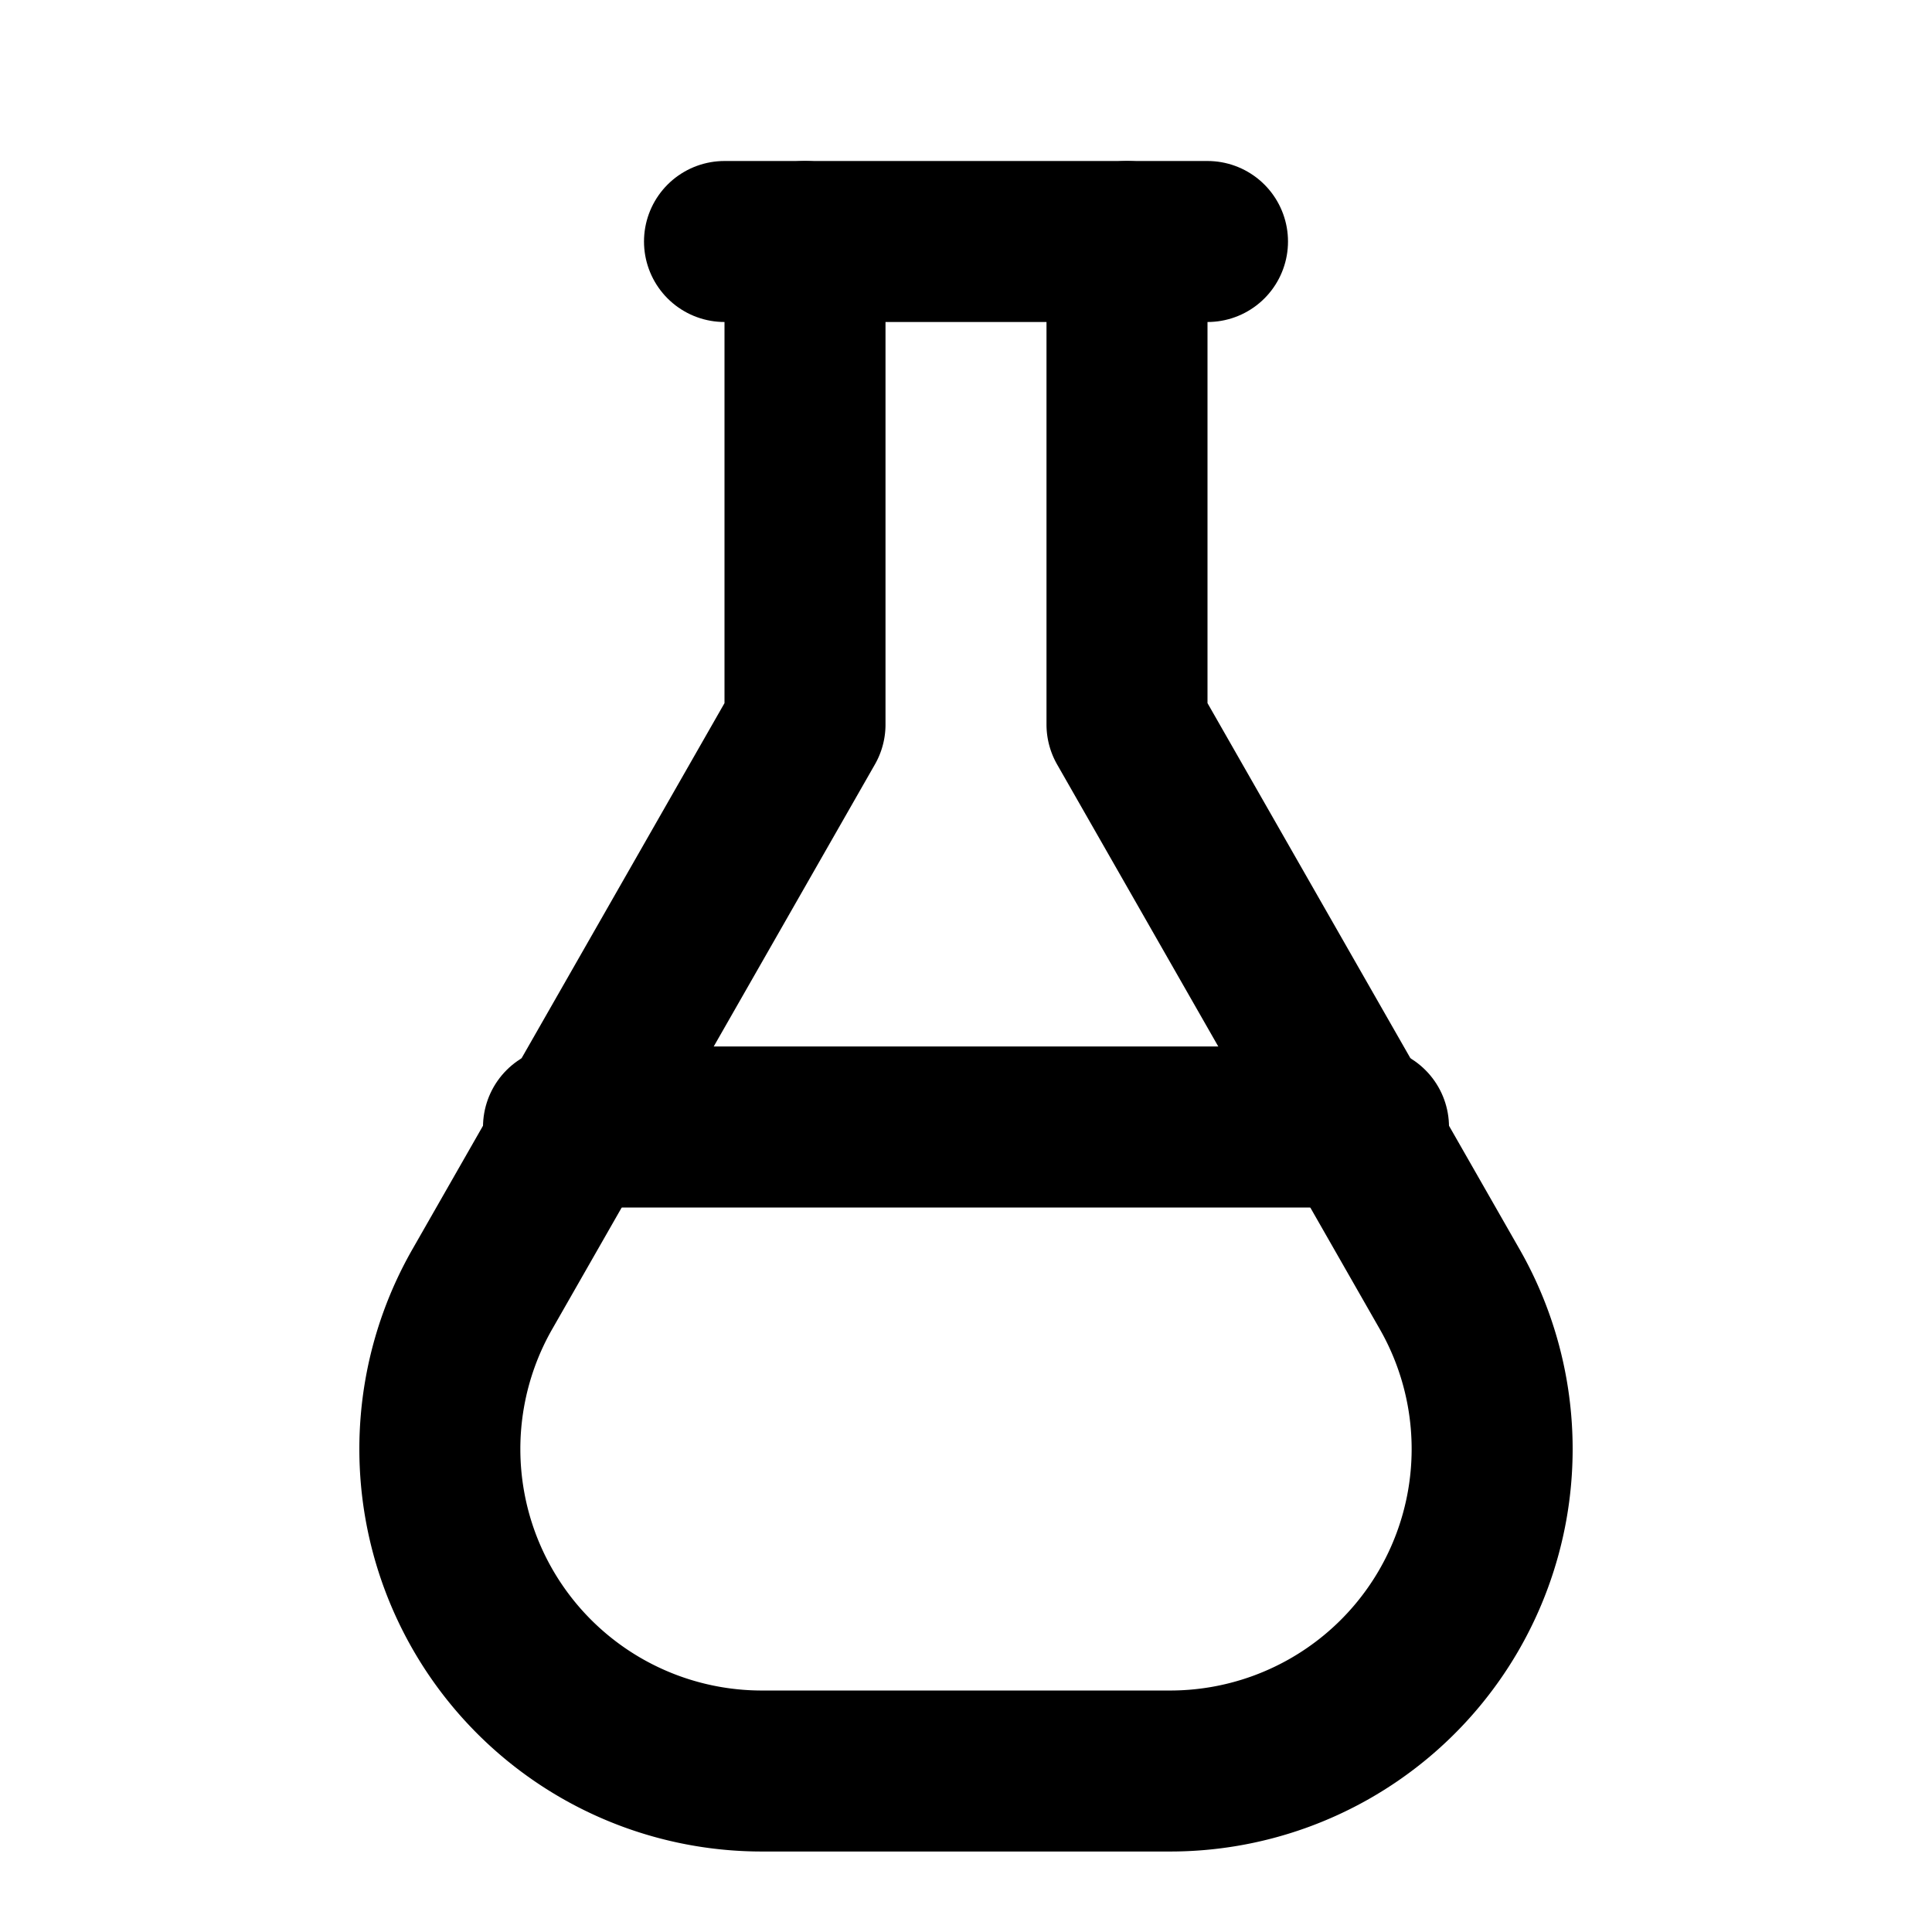
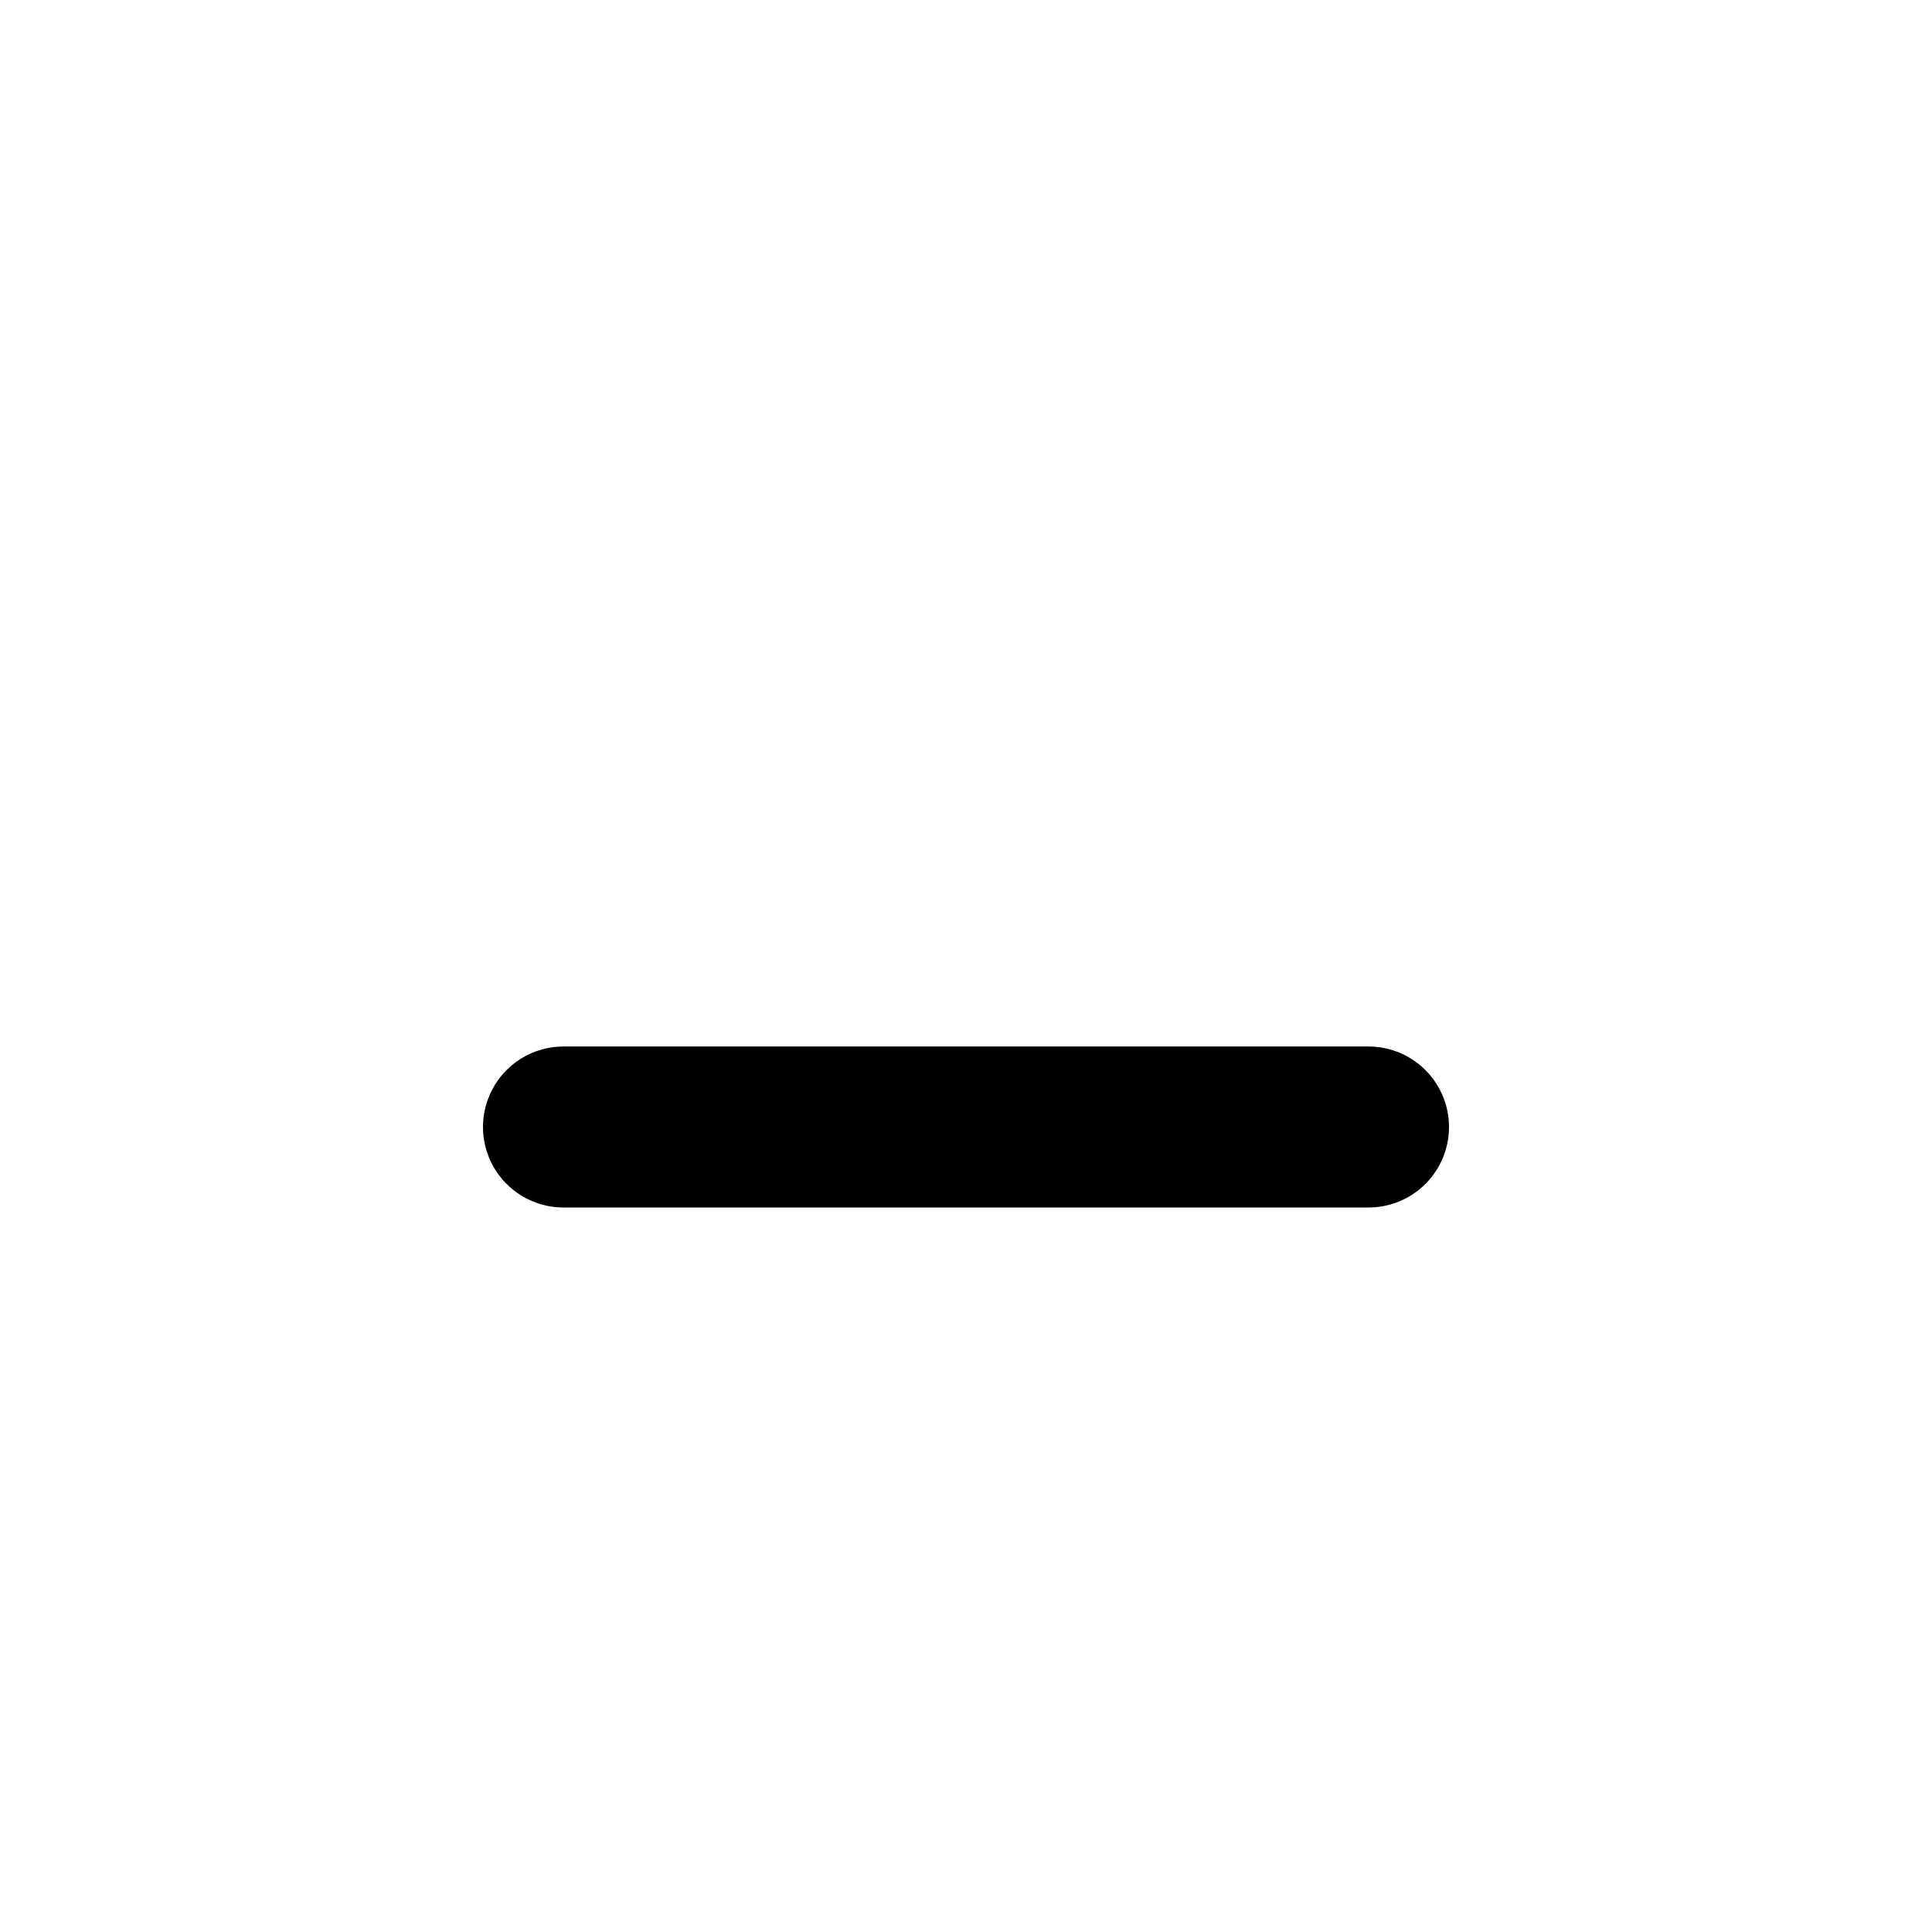
<svg xmlns="http://www.w3.org/2000/svg" viewBox="0 0 24 24" fill="none" stroke="black" stroke-width="2" stroke-linecap="round" stroke-linejoin="round">
-   <path d="M9 3h6" />
-   <path d="M10 3v6l-4 7a4 4 0 0 0 3.5 6h5a4 4 0 0 0 3.5-6l-4-7V3" />
  <path d="M7 14h10" />
</svg>